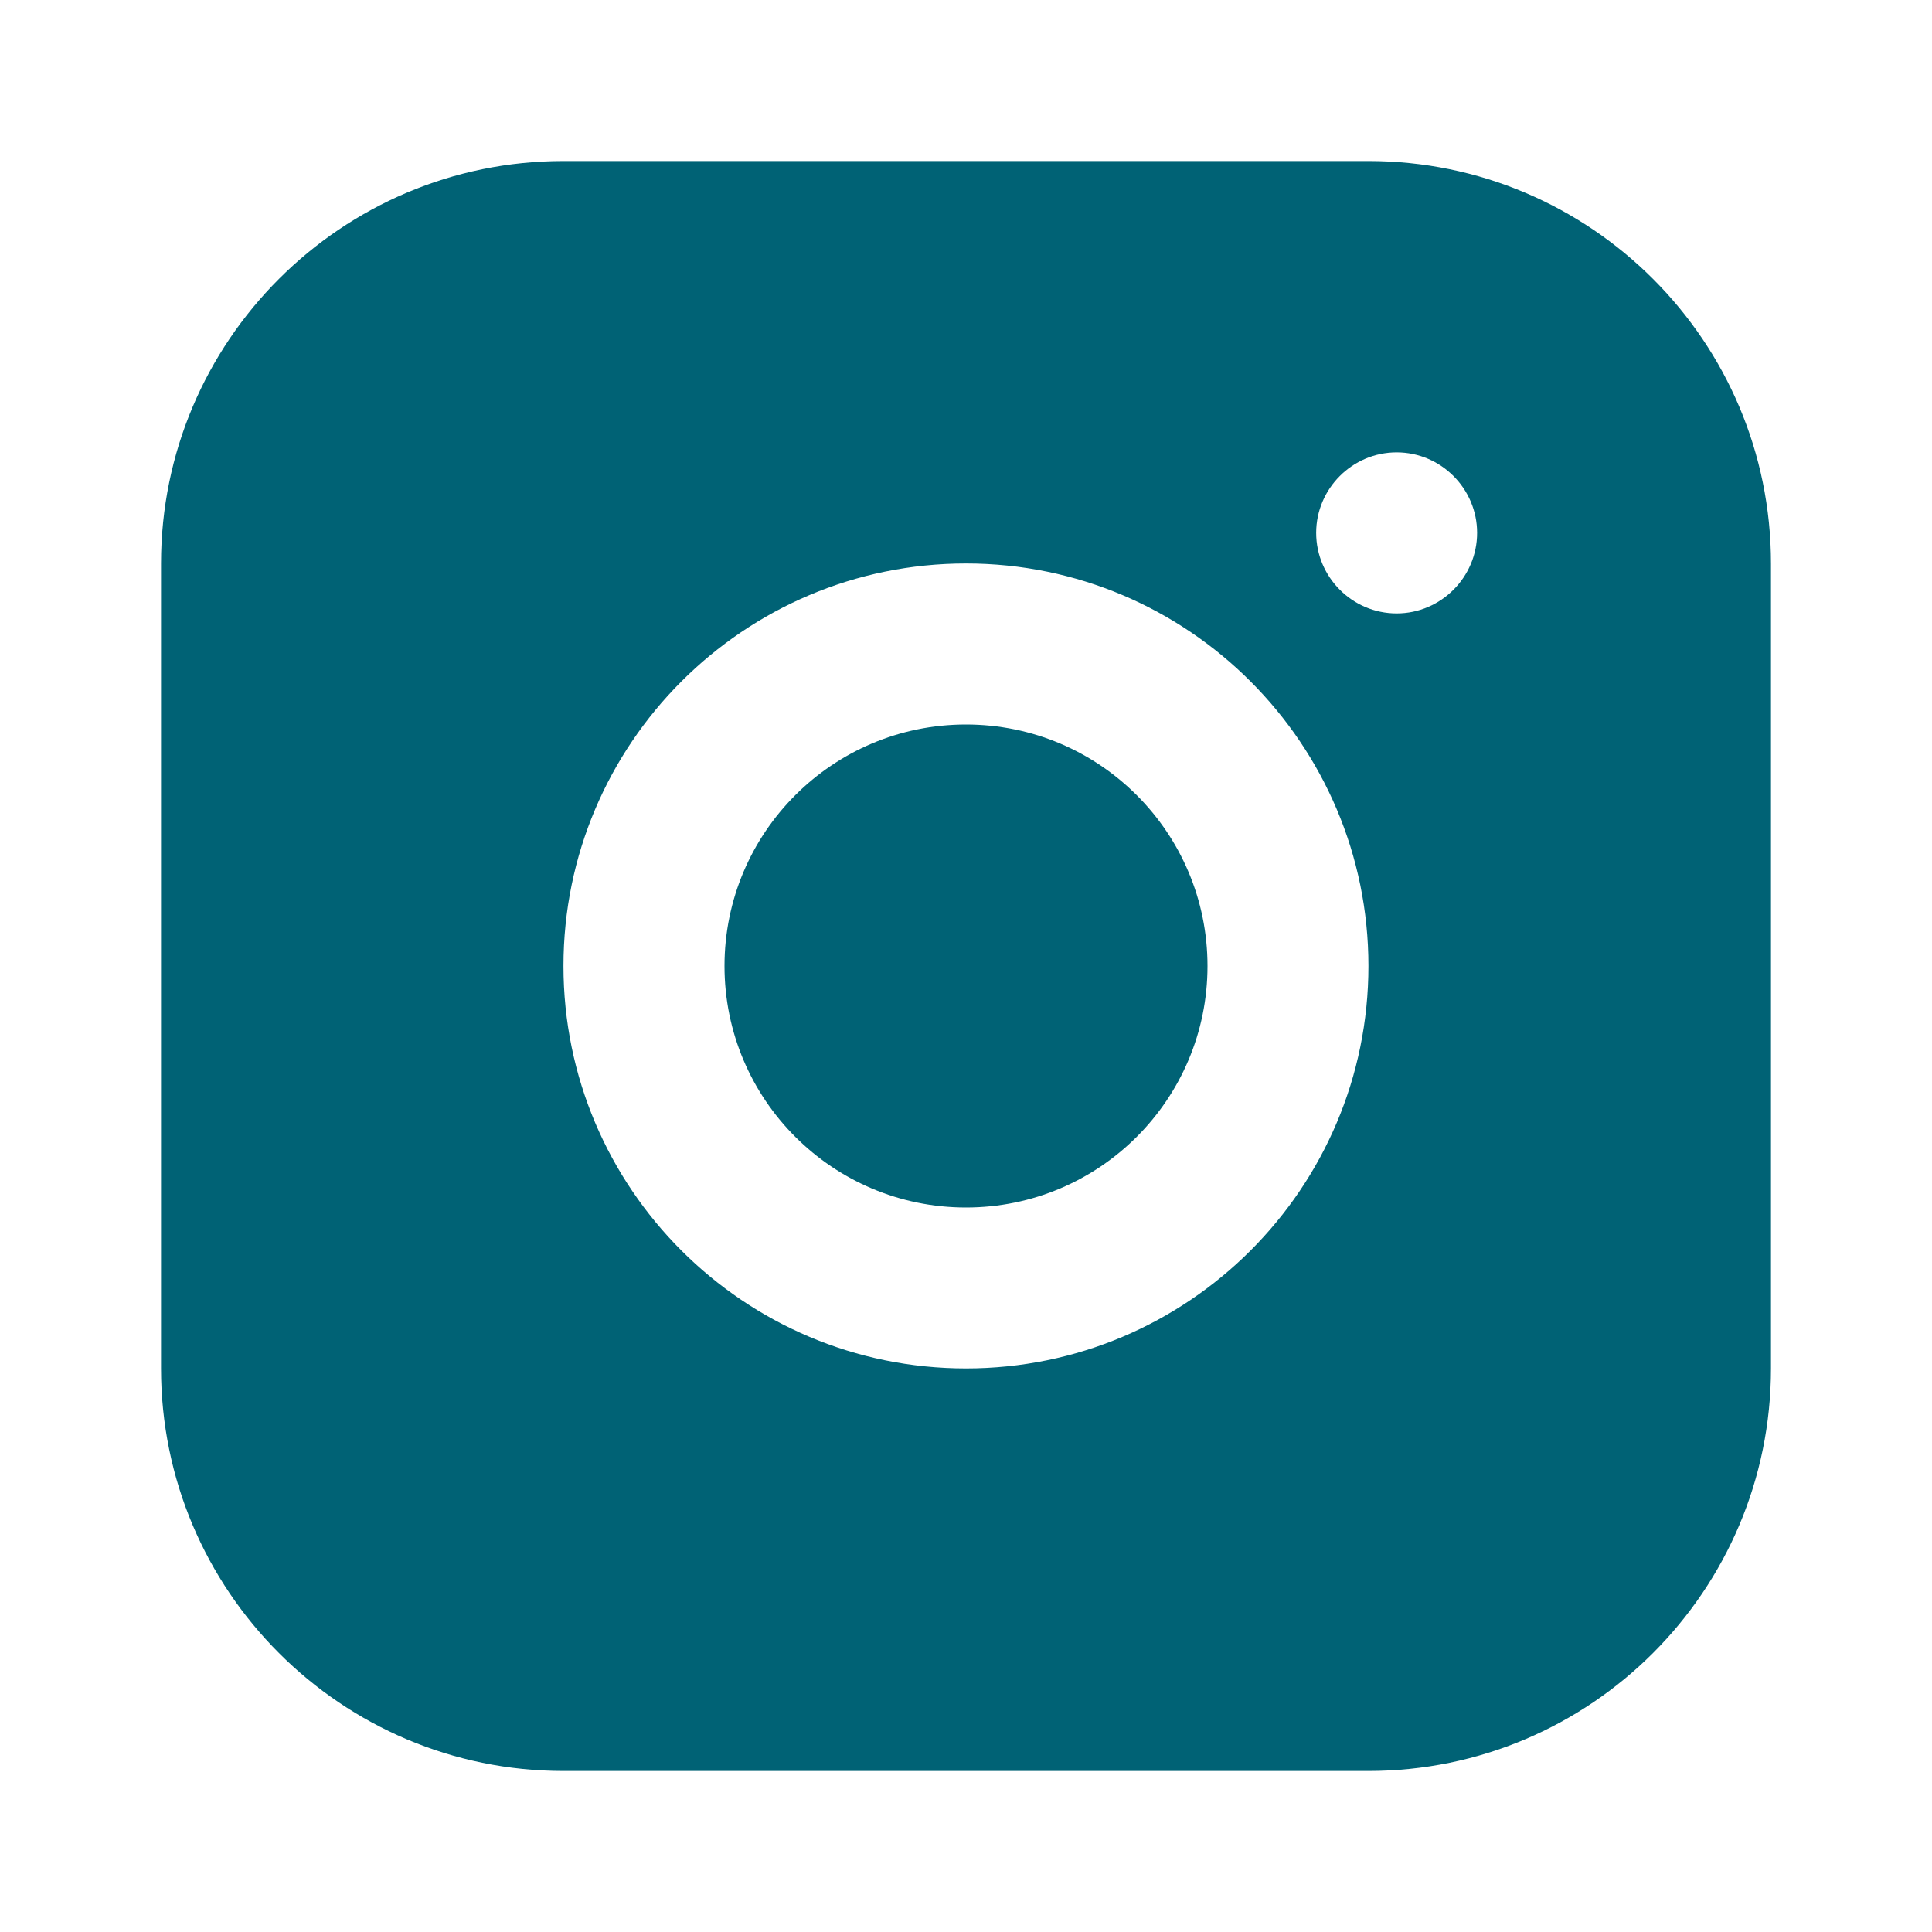
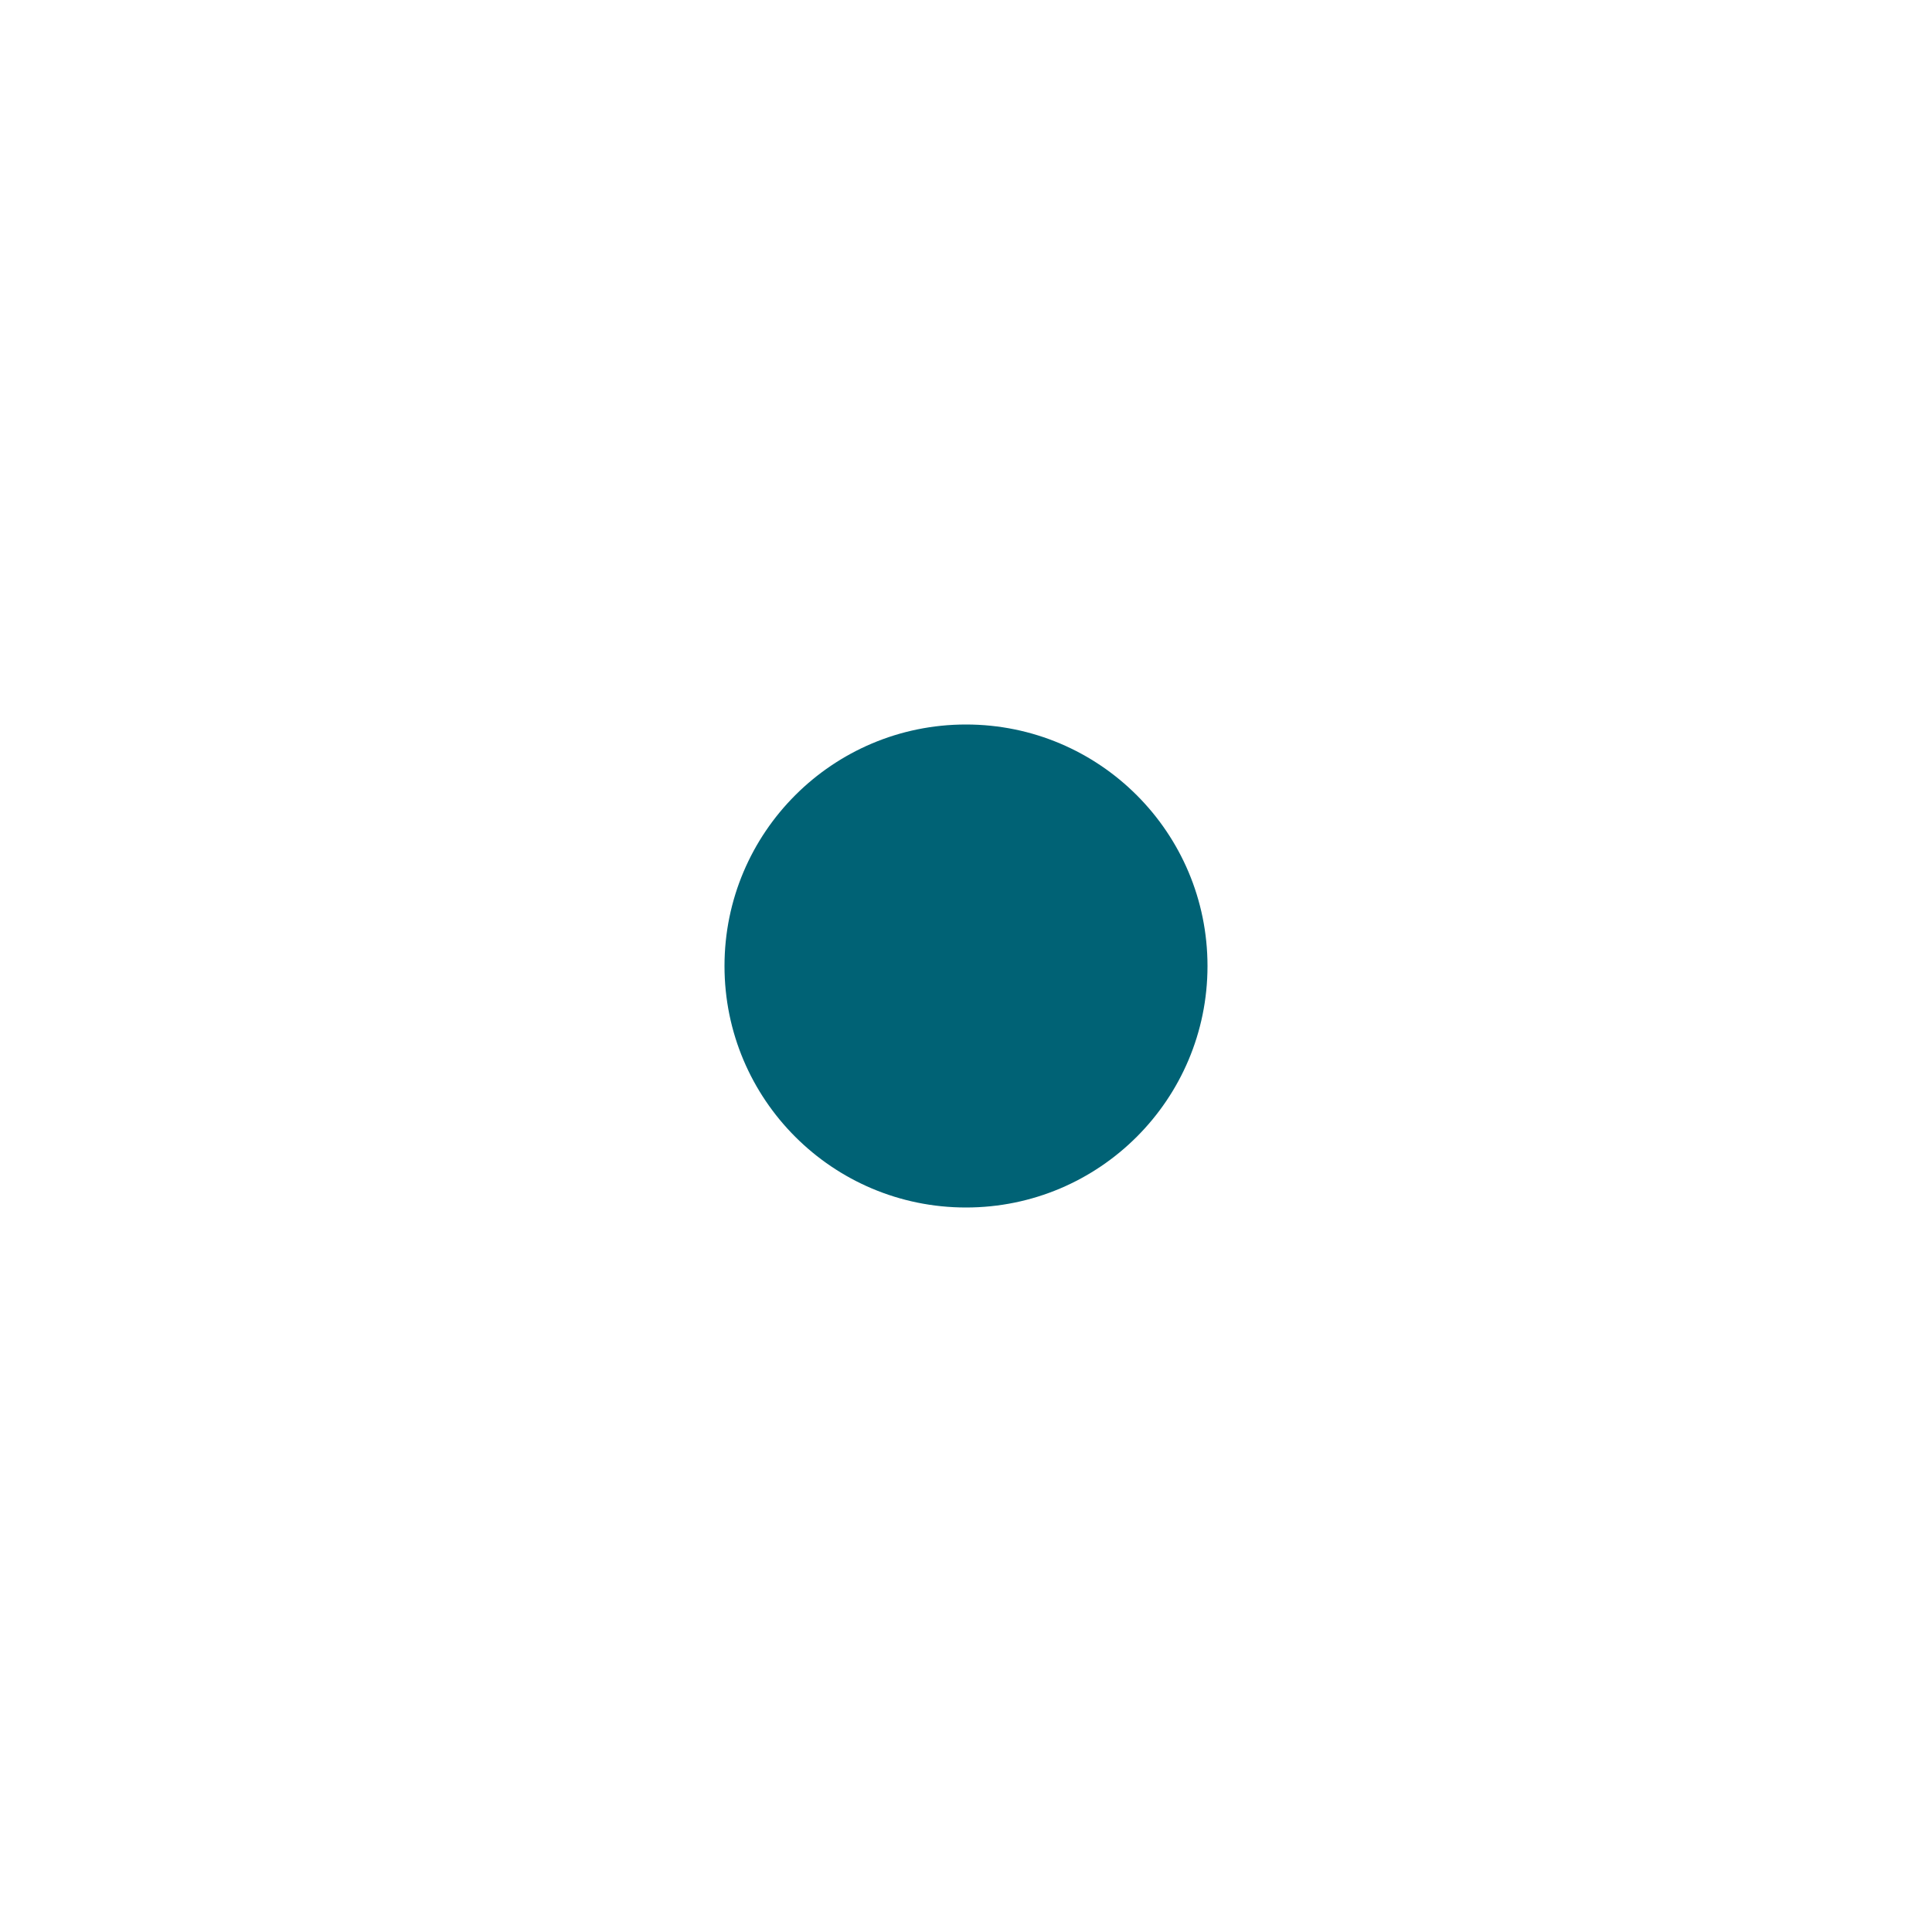
<svg xmlns="http://www.w3.org/2000/svg" width="20" height="20" viewBox="0 0 20 20" fill="none">
-   <path d="M14.166 1.667H5.833C3.533 1.667 1.667 3.533 1.667 5.833V14.166C1.667 16.466 3.533 18.333 5.833 18.333H14.166C16.466 18.333 18.333 16.466 18.333 14.166V5.833C18.333 3.533 16.466 1.667 14.166 1.667ZM10 14.166C7.7 14.166 5.833 12.3 5.833 10C5.833 7.7 7.7 5.833 10 5.833C12.3 5.833 14.166 7.7 14.166 10C14.166 12.3 12.3 14.166 10 14.166ZM14.458 6.35C14 6.35 13.625 5.975 13.625 5.516C13.625 5.058 14 4.683 14.458 4.683C14.916 4.683 15.291 5.058 15.291 5.516C15.291 5.975 14.916 6.35 14.458 6.35Z" fill="#006275" />
  <path d="M10 12.5C11.381 12.5 12.5 11.381 12.5 10C12.5 8.619 11.381 7.5 10 7.5C8.619 7.5 7.5 8.619 7.5 10C7.5 11.381 8.619 12.5 10 12.5Z" fill="#006275" />
</svg>